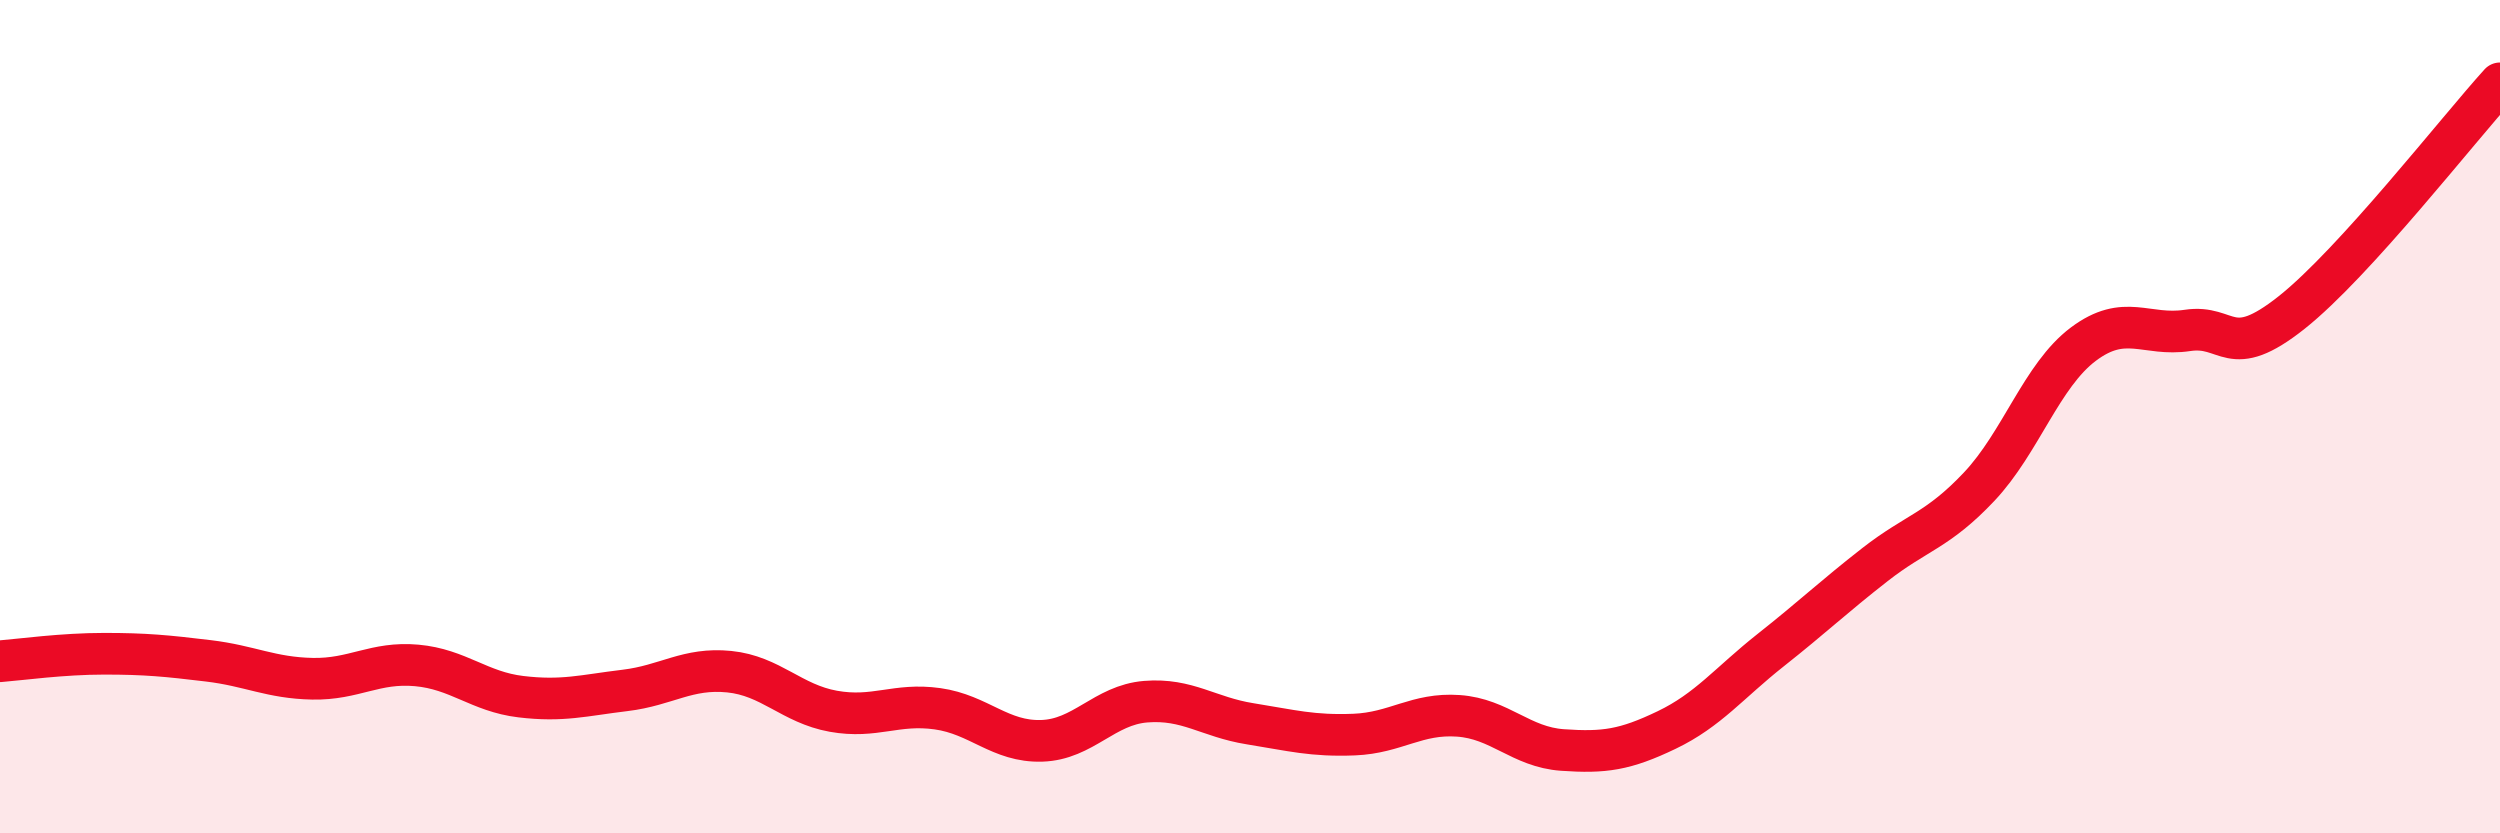
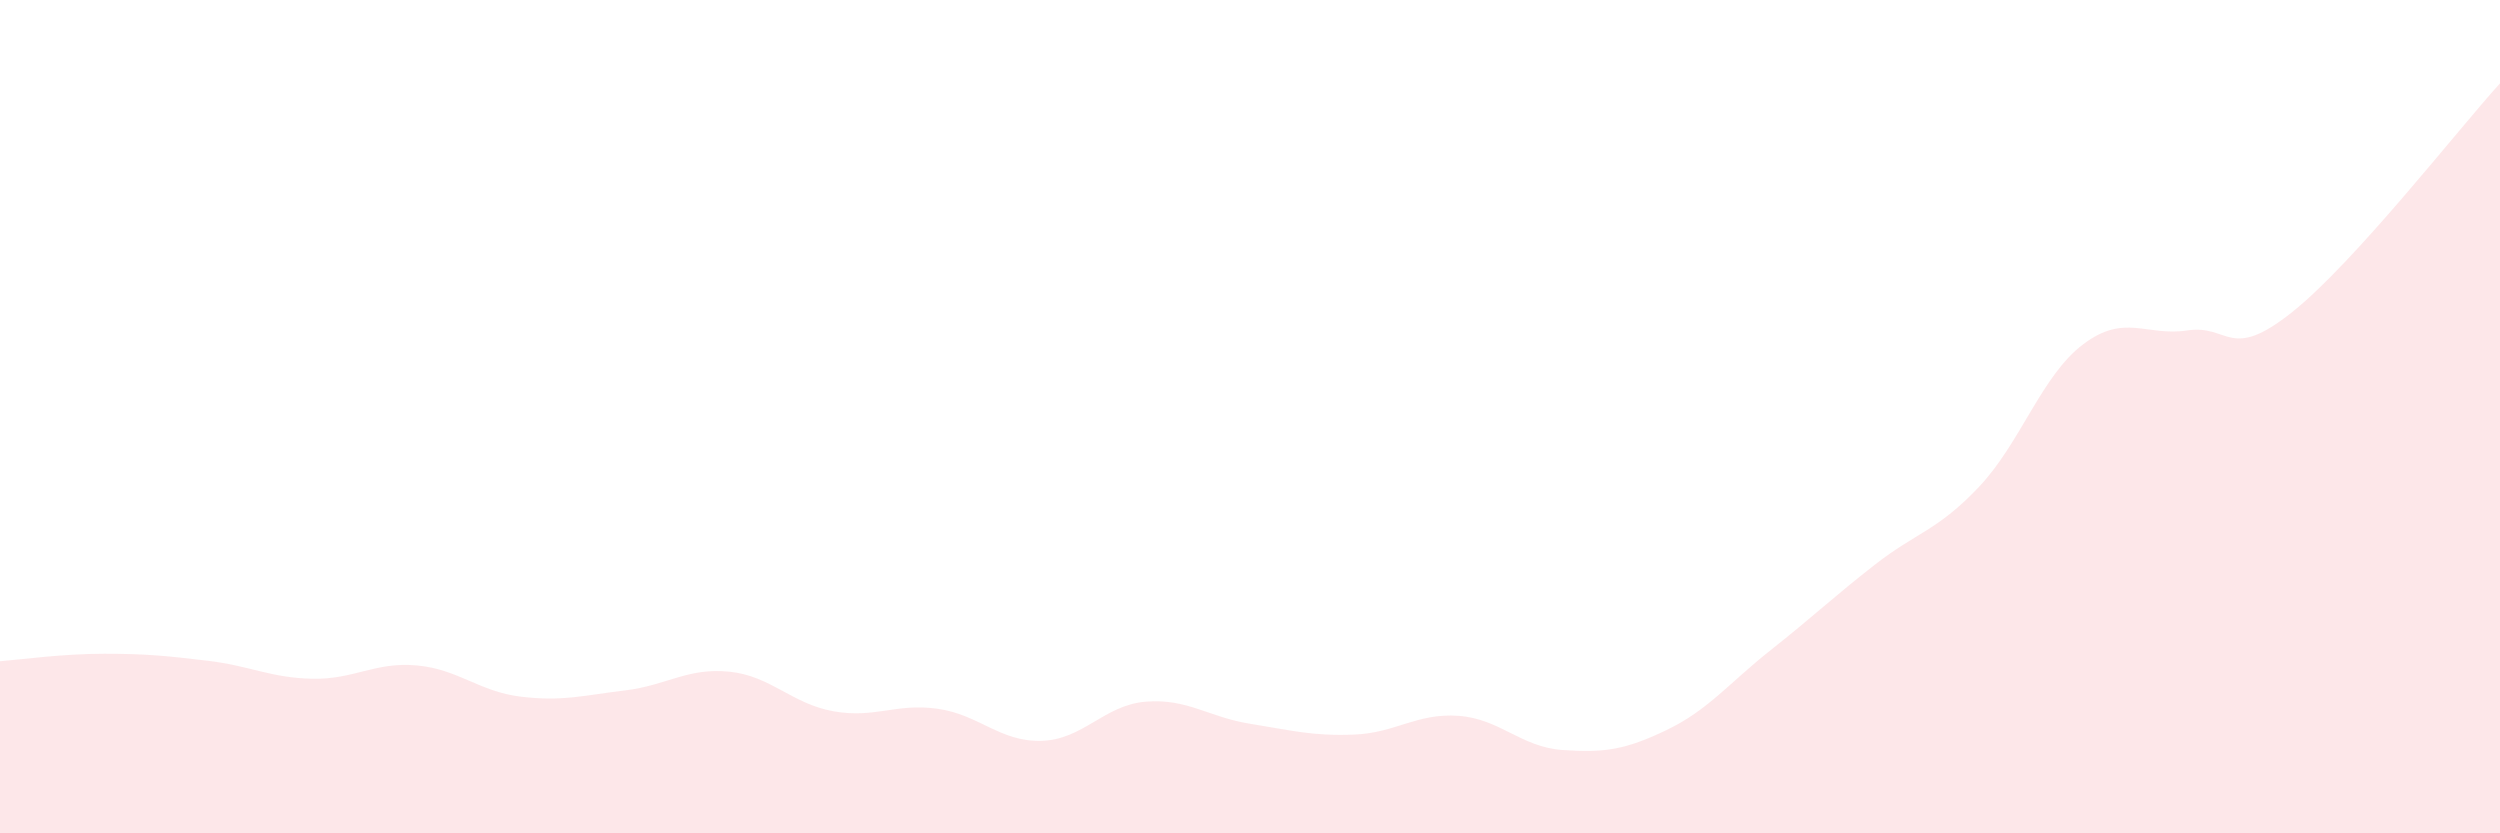
<svg xmlns="http://www.w3.org/2000/svg" width="60" height="20" viewBox="0 0 60 20">
  <path d="M 0,15.87 C 0.5,15.83 1.5,15.69 2.5,15.69 C 3.5,15.69 4,15.74 5,15.86 C 6,15.98 6.5,16.27 7.5,16.29 C 8.5,16.31 9,15.88 10,15.97 C 11,16.06 11.5,16.6 12.5,16.72 C 13.5,16.84 14,16.69 15,16.57 C 16,16.45 16.5,16.02 17.5,16.12 C 18.5,16.22 19,16.89 20,17.07 C 21,17.25 21.5,16.87 22.5,17.01 C 23.5,17.15 24,17.81 25,17.78 C 26,17.75 26.5,16.92 27.5,16.84 C 28.5,16.76 29,17.21 30,17.37 C 31,17.53 31.5,17.67 32.5,17.63 C 33.5,17.59 34,17.11 35,17.18 C 36,17.25 36.5,17.93 37.5,18 C 38.5,18.07 39,18 40,17.52 C 41,17.04 41.5,16.39 42.5,15.6 C 43.5,14.81 44,14.33 45,13.55 C 46,12.77 46.5,12.74 47.5,11.68 C 48.5,10.62 49,9.01 50,8.26 C 51,7.51 51.5,8.08 52.5,7.93 C 53.5,7.78 53.5,8.69 55,7.5 C 56.5,6.31 59,3.1 60,2L60 20L0 20Z" fill="#EB0A25" opacity="0.1" stroke-linecap="round" stroke-linejoin="round" />
-   <path d="M 0,15.87 C 0.5,15.83 1.5,15.69 2.5,15.69 C 3.5,15.69 4,15.74 5,15.86 C 6,15.98 6.5,16.27 7.5,16.29 C 8.5,16.31 9,15.88 10,15.97 C 11,16.06 11.5,16.6 12.5,16.72 C 13.5,16.84 14,16.69 15,16.57 C 16,16.45 16.5,16.02 17.5,16.12 C 18.5,16.22 19,16.89 20,17.07 C 21,17.25 21.5,16.87 22.5,17.01 C 23.5,17.15 24,17.81 25,17.78 C 26,17.75 26.5,16.92 27.5,16.84 C 28.5,16.76 29,17.21 30,17.37 C 31,17.53 31.5,17.67 32.5,17.63 C 33.5,17.59 34,17.11 35,17.18 C 36,17.25 36.5,17.93 37.5,18 C 38.5,18.07 39,18 40,17.52 C 41,17.04 41.5,16.39 42.5,15.6 C 43.5,14.81 44,14.33 45,13.55 C 46,12.77 46.5,12.74 47.5,11.68 C 48.5,10.62 49,9.01 50,8.26 C 51,7.51 51.5,8.08 52.5,7.93 C 53.5,7.78 53.5,8.69 55,7.5 C 56.5,6.31 59,3.1 60,2" stroke="#EB0A25" stroke-width="1" fill="none" stroke-linecap="round" stroke-linejoin="round" />
</svg>